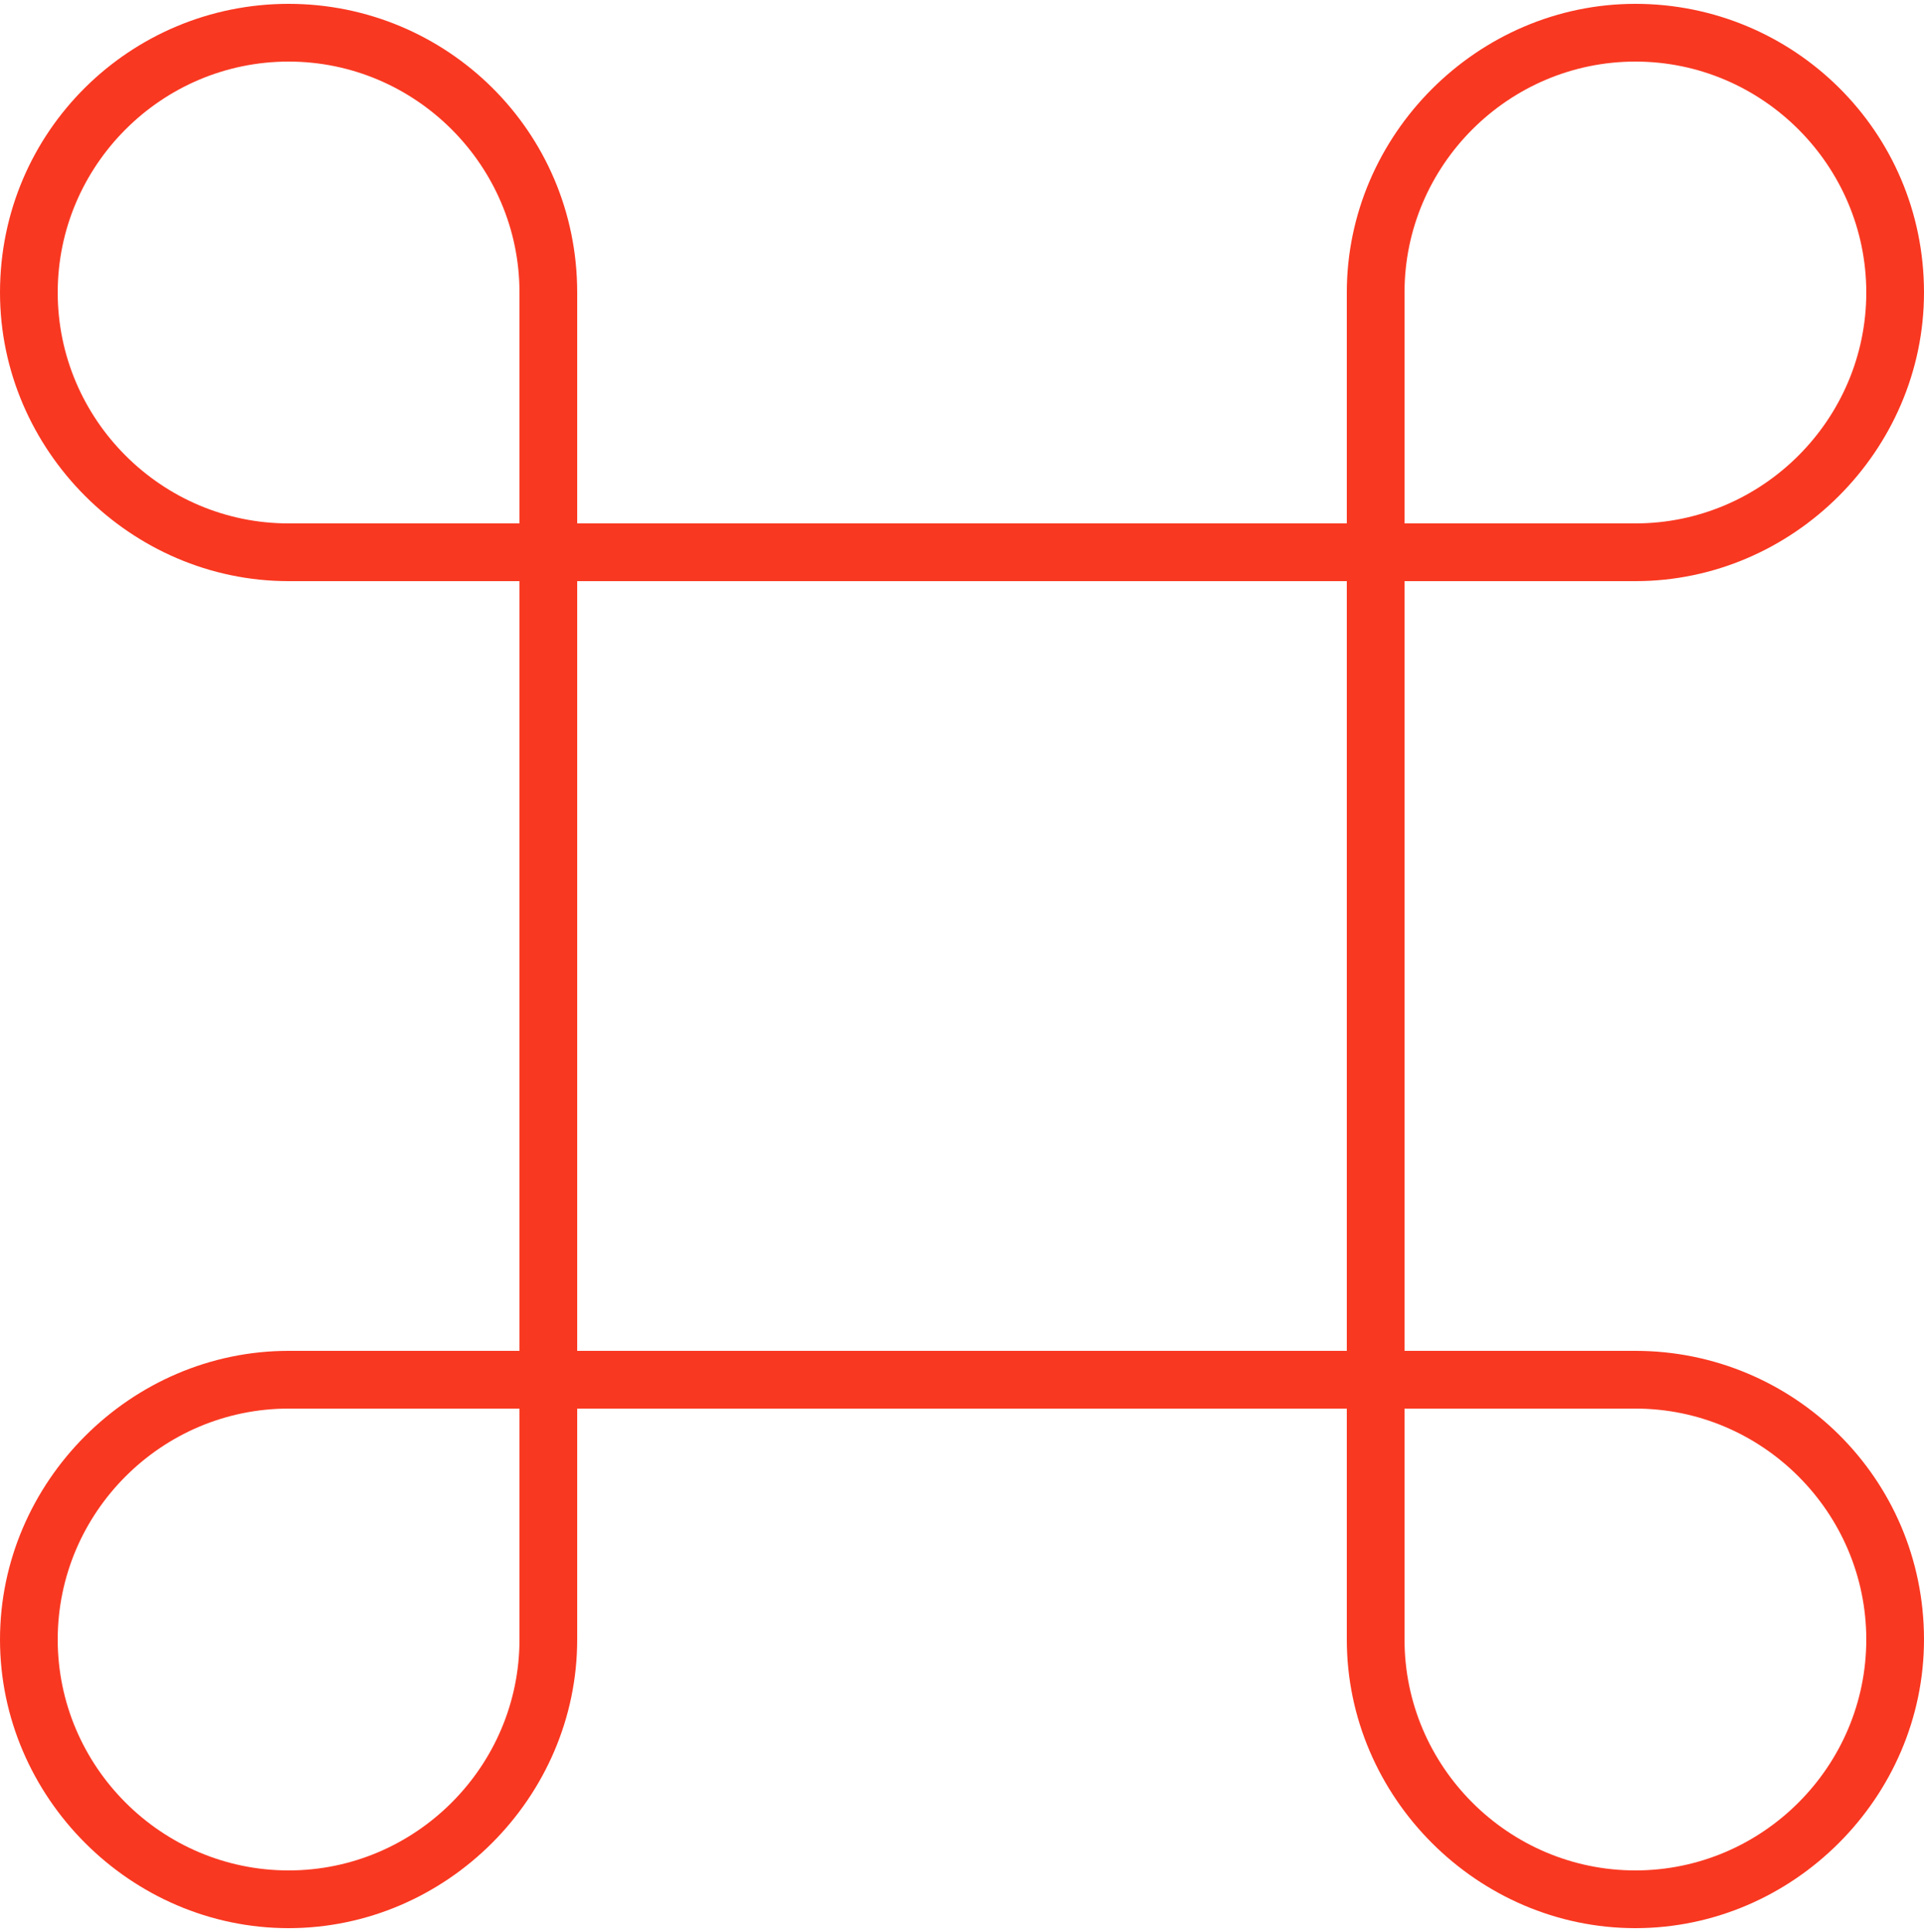
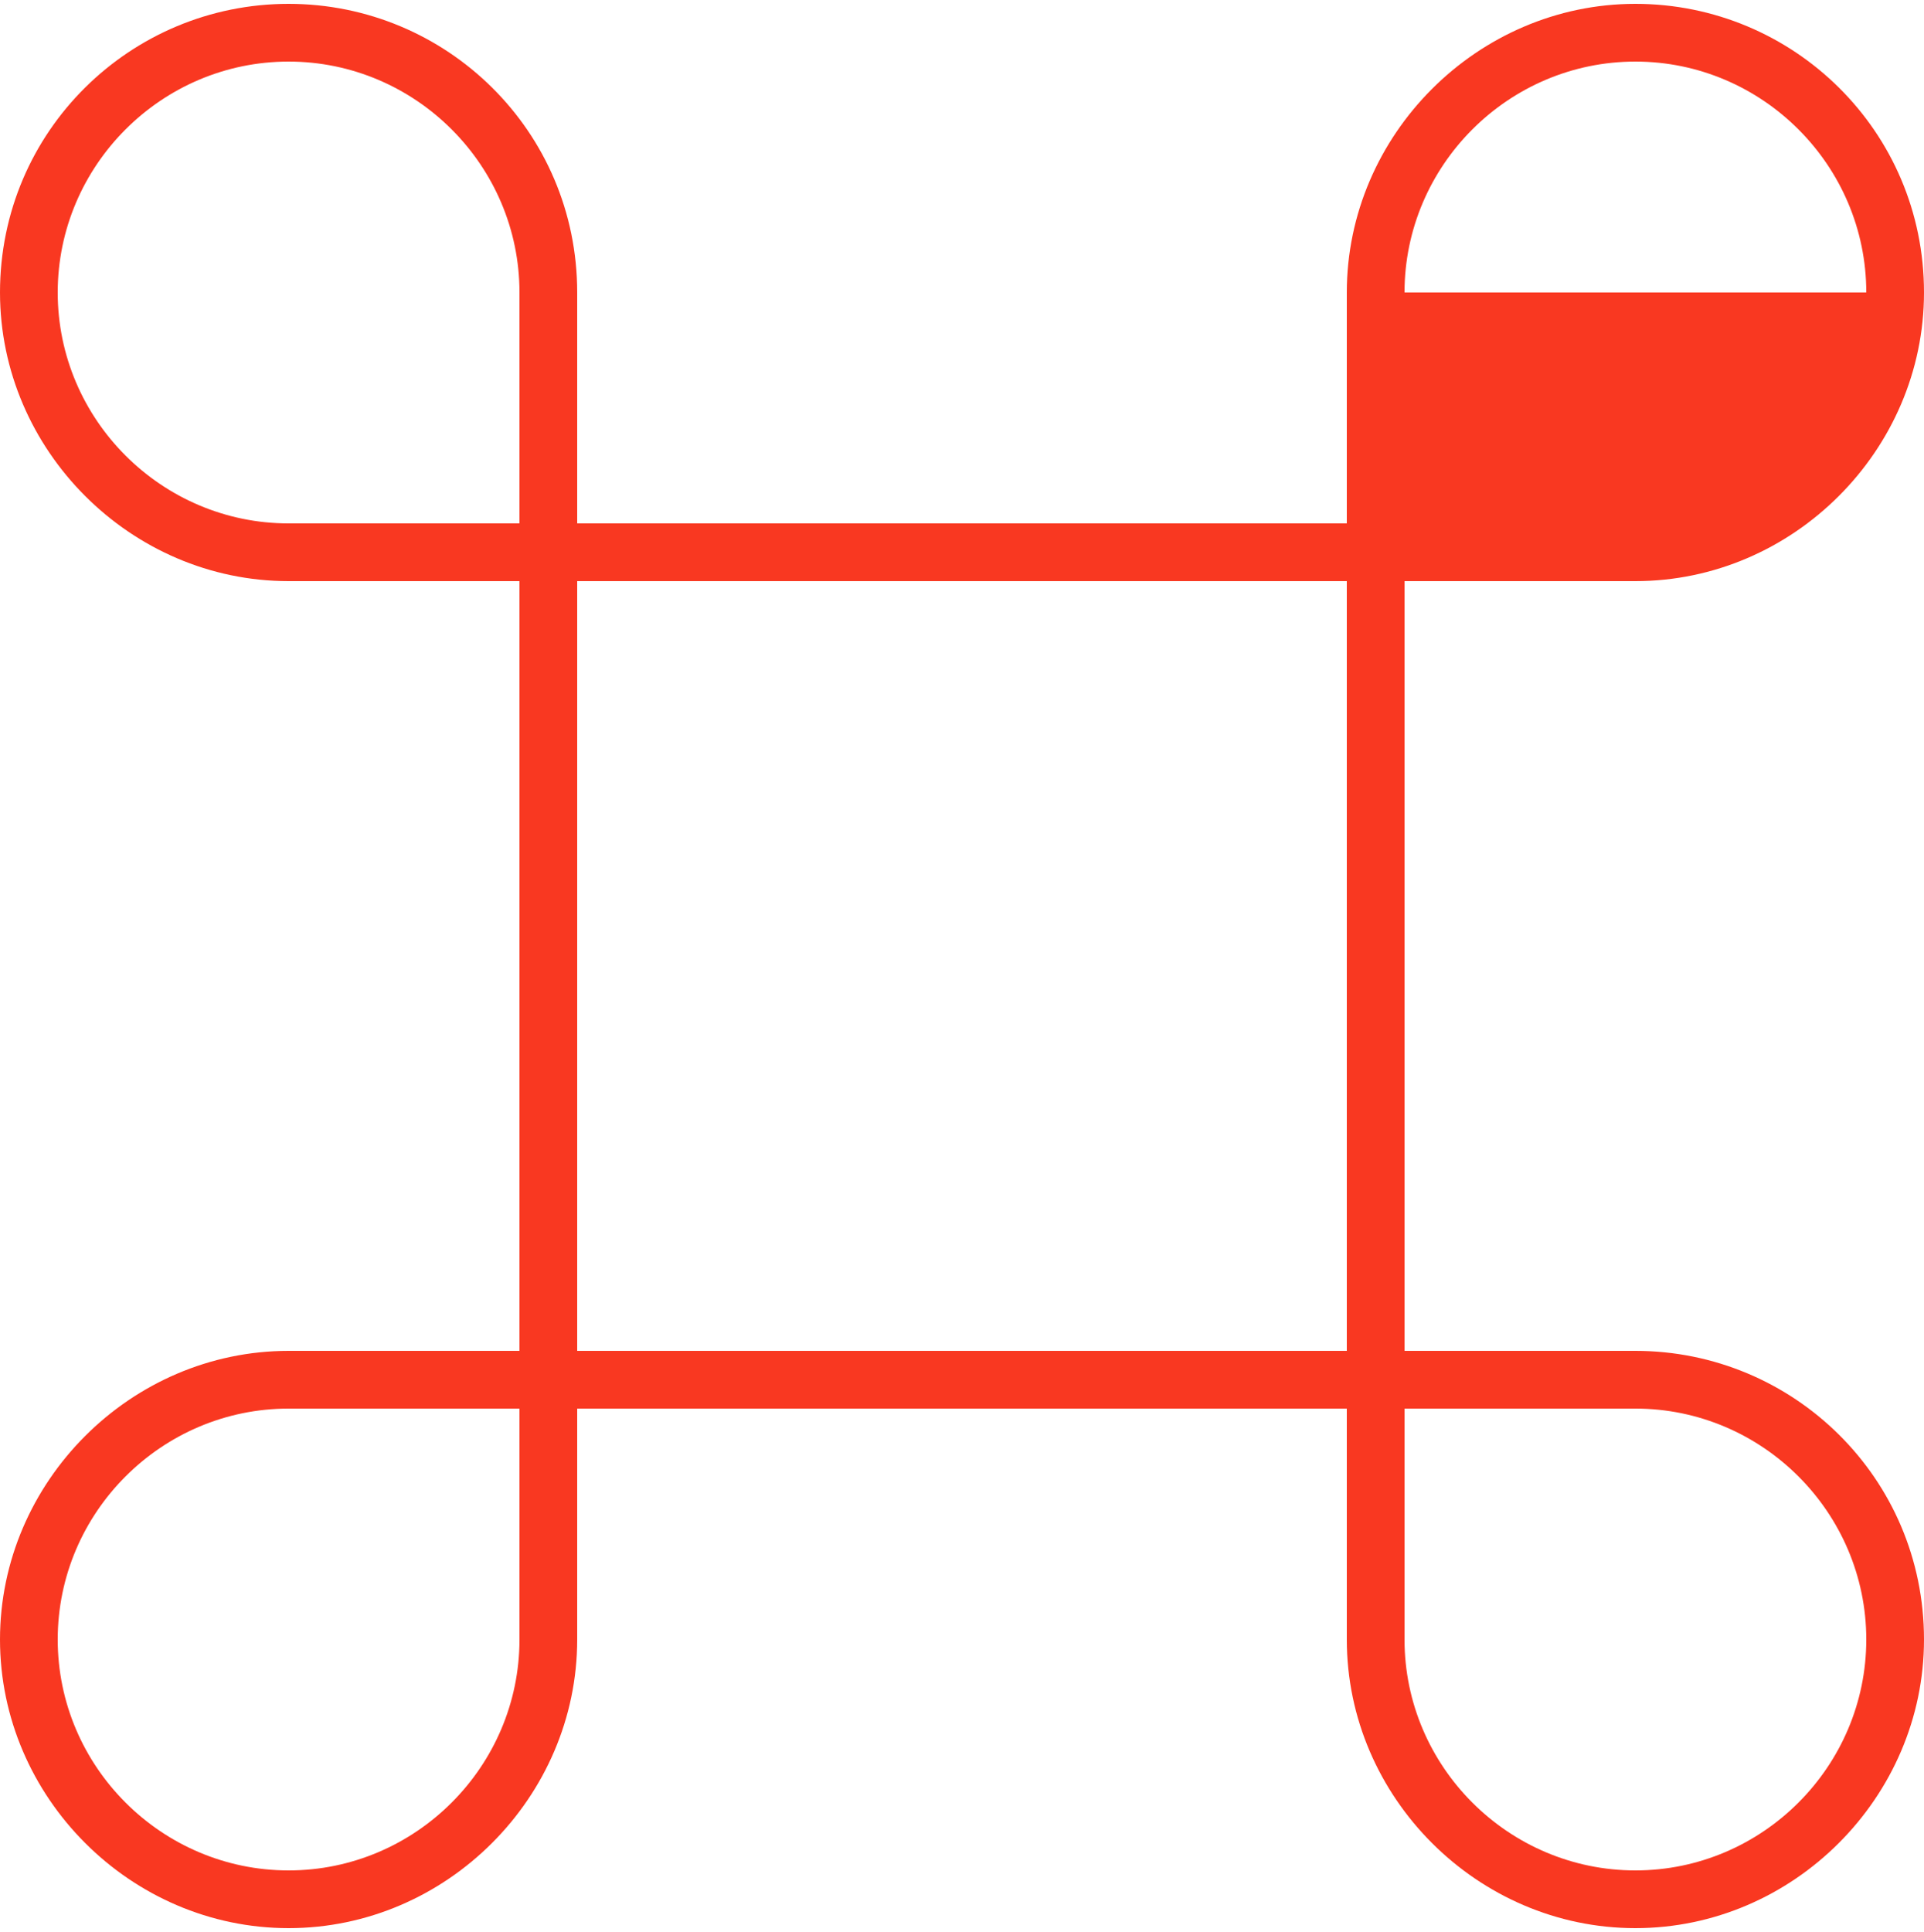
<svg xmlns="http://www.w3.org/2000/svg" version="1.1" id="Calque_1" x="0px" y="0px" width="50px" height="50.2px" viewBox="0 0 50 50.2" style="enable-background:new 0 0 50 50.2;" xml:space="preserve">
  <style type="text/css"> .st0{fill:#F93821;} </style>
-   <path class="st0" d="M42.5,35.1h-6v-20h6c4.1,0,7.5-3.4,7.5-7.5c0-4.2-3.4-7.5-7.5-7.5S35,3.5,35,7.6v6H15v-6c0-4.2-3.4-7.5-7.5-7.5 S0,3.4,0,7.6c0,4.1,3.4,7.5,7.5,7.5h6v20h-6c-4.1,0-7.5,3.4-7.5,7.5c0,4.1,3.4,7.5,7.5,7.5s7.5-3.4,7.5-7.5v-6h20v6 c0,4.1,3.4,7.5,7.5,7.5s7.5-3.4,7.5-7.5C50,38.4,46.6,35.1,42.5,35.1z M36.5,7.6c0-3.3,2.7-6,6-6s6,2.7,6,6c0,3.3-2.7,6-6,6h-6V7.6z M7.5,13.6c-3.3,0-6-2.7-6-6c0-3.3,2.7-6,6-6s6,2.7,6,6v6H7.5z M13.5,42.6c0,3.3-2.7,6-6,6s-6-2.7-6-6c0-3.3,2.7-6,6-6h6V42.6z M15,35.1v-20h20v20H15z M42.5,48.6c-3.3,0-6-2.7-6-6v-6h6c3.3,0,6,2.7,6,6C48.5,45.9,45.8,48.6,42.5,48.6z" />
+   <path class="st0" d="M42.5,35.1h-6v-20h6c4.1,0,7.5-3.4,7.5-7.5c0-4.2-3.4-7.5-7.5-7.5S35,3.5,35,7.6v6H15v-6c0-4.2-3.4-7.5-7.5-7.5 S0,3.4,0,7.6c0,4.1,3.4,7.5,7.5,7.5h6v20h-6c-4.1,0-7.5,3.4-7.5,7.5c0,4.1,3.4,7.5,7.5,7.5s7.5-3.4,7.5-7.5v-6h20v6 c0,4.1,3.4,7.5,7.5,7.5s7.5-3.4,7.5-7.5C50,38.4,46.6,35.1,42.5,35.1z M36.5,7.6c0-3.3,2.7-6,6-6s6,2.7,6,6h-6V7.6z M7.5,13.6c-3.3,0-6-2.7-6-6c0-3.3,2.7-6,6-6s6,2.7,6,6v6H7.5z M13.5,42.6c0,3.3-2.7,6-6,6s-6-2.7-6-6c0-3.3,2.7-6,6-6h6V42.6z M15,35.1v-20h20v20H15z M42.5,48.6c-3.3,0-6-2.7-6-6v-6h6c3.3,0,6,2.7,6,6C48.5,45.9,45.8,48.6,42.5,48.6z" />
</svg>